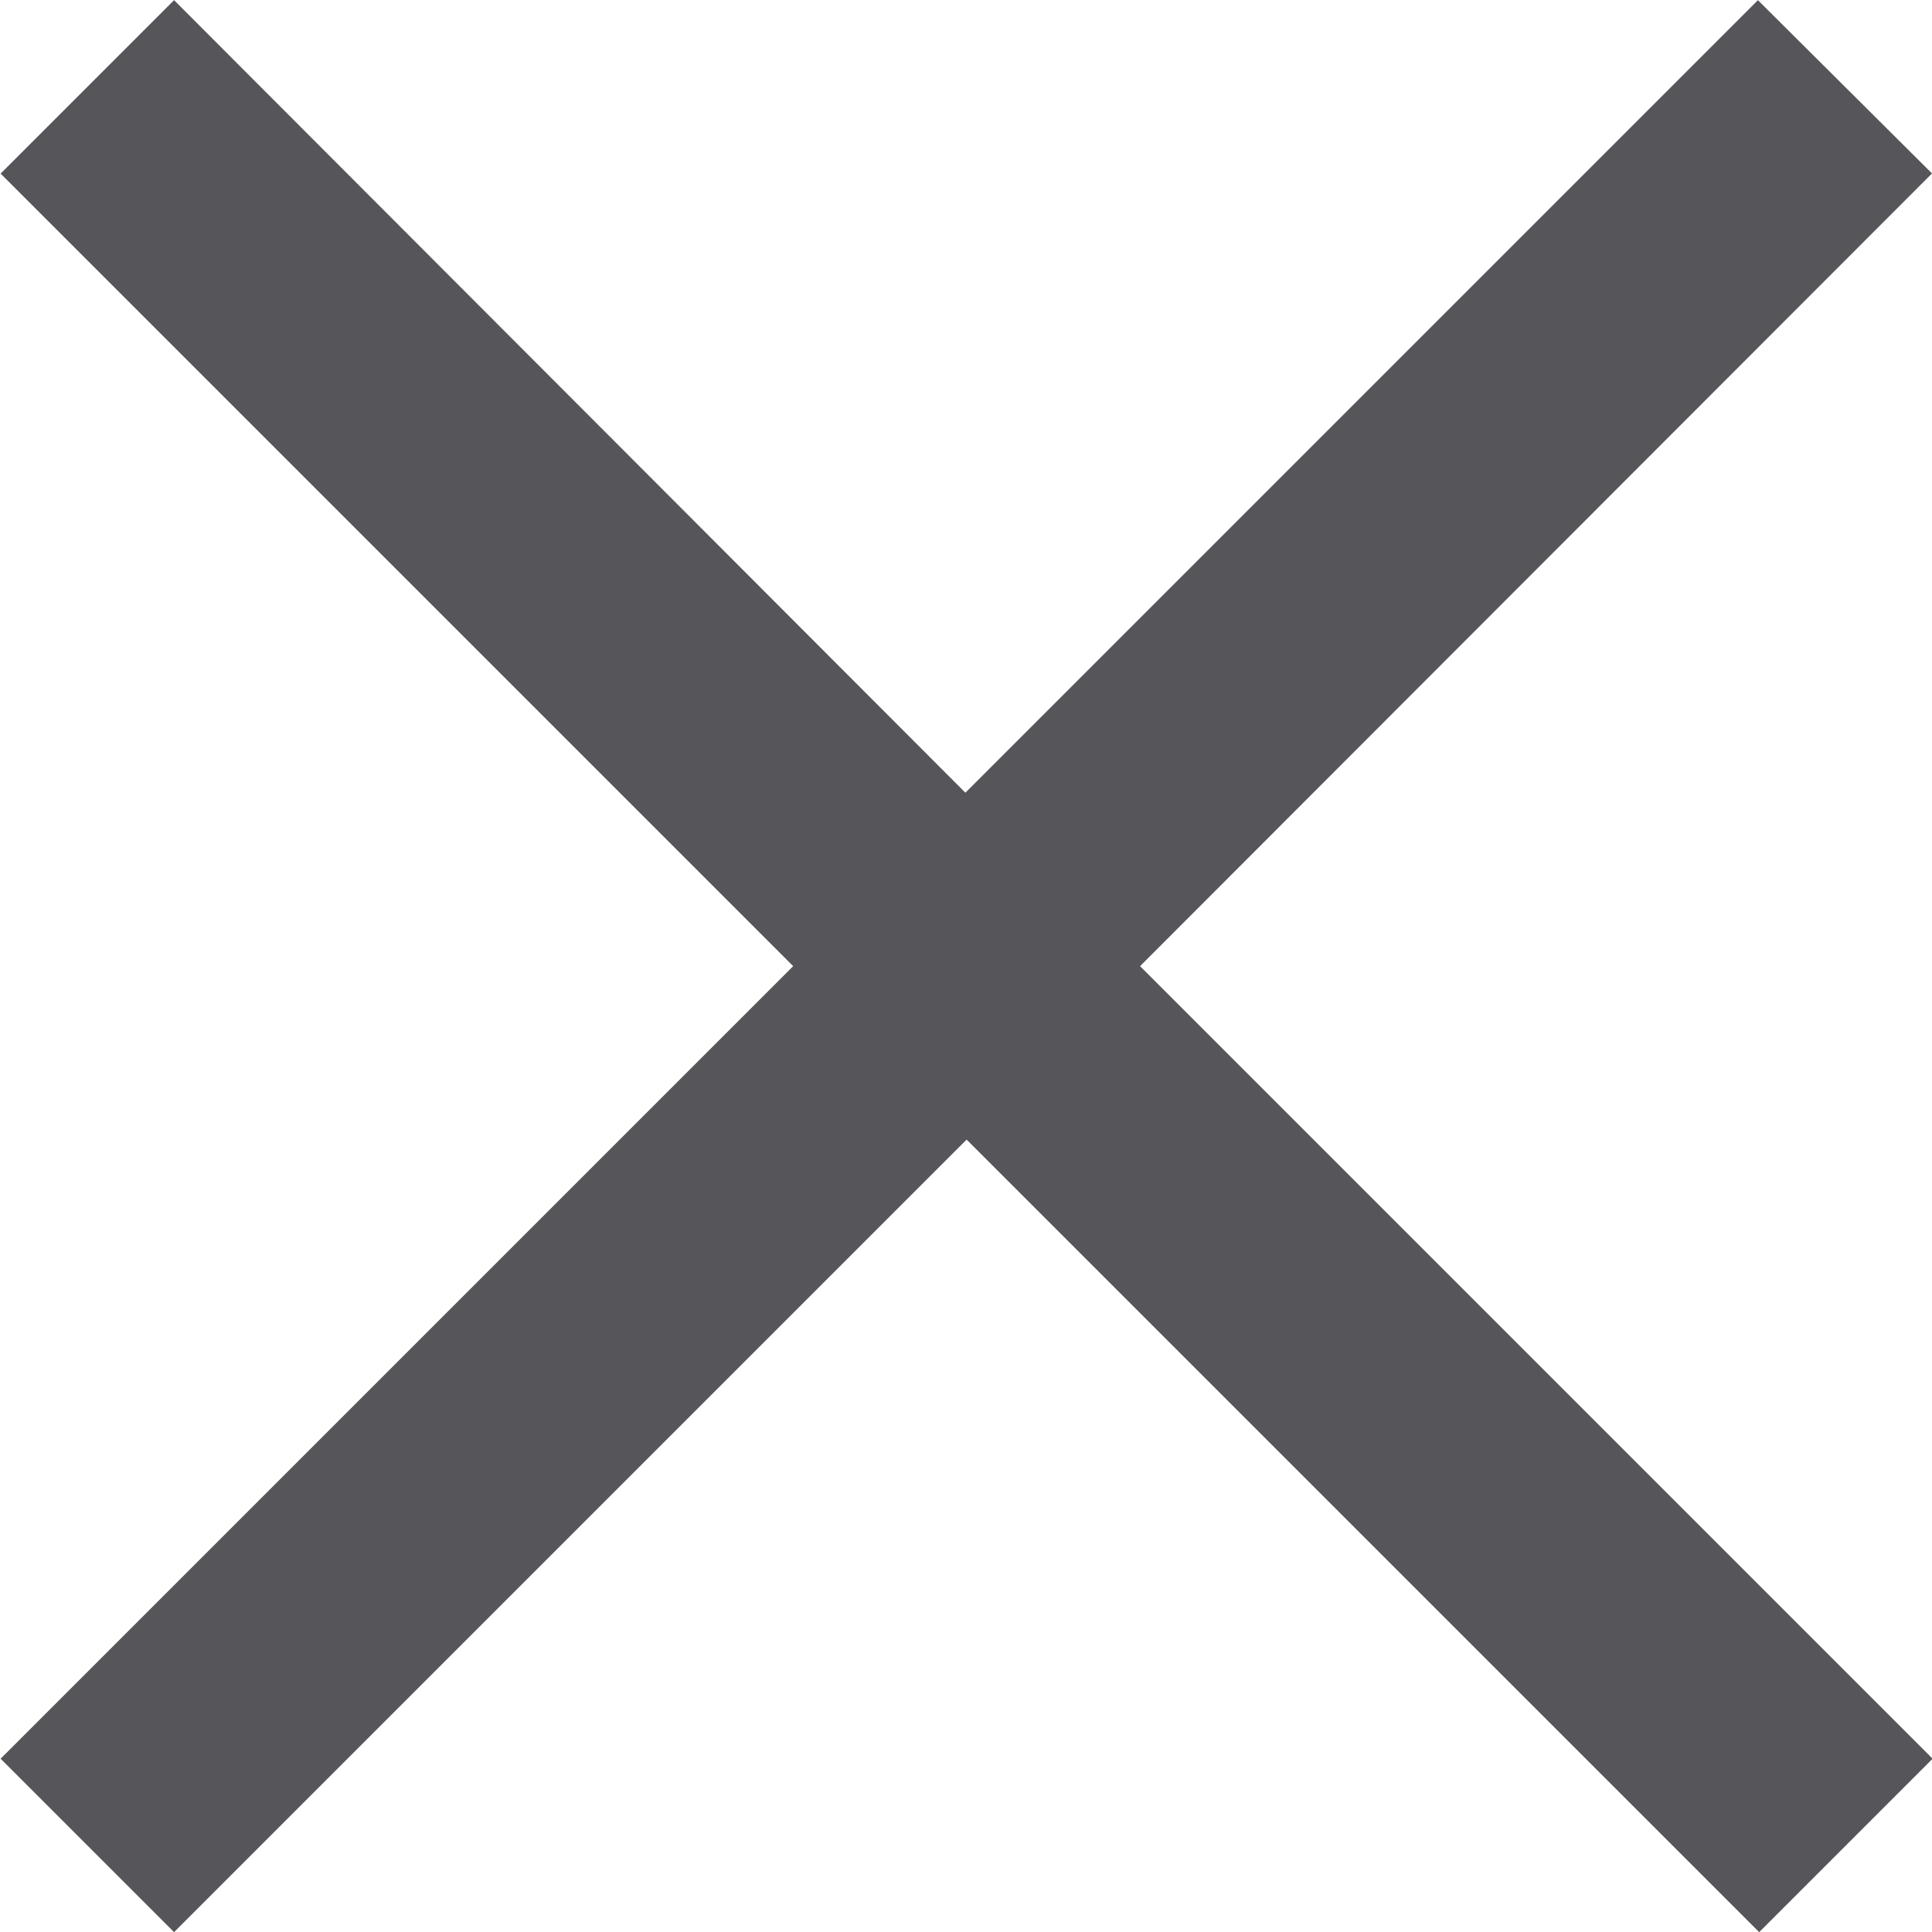
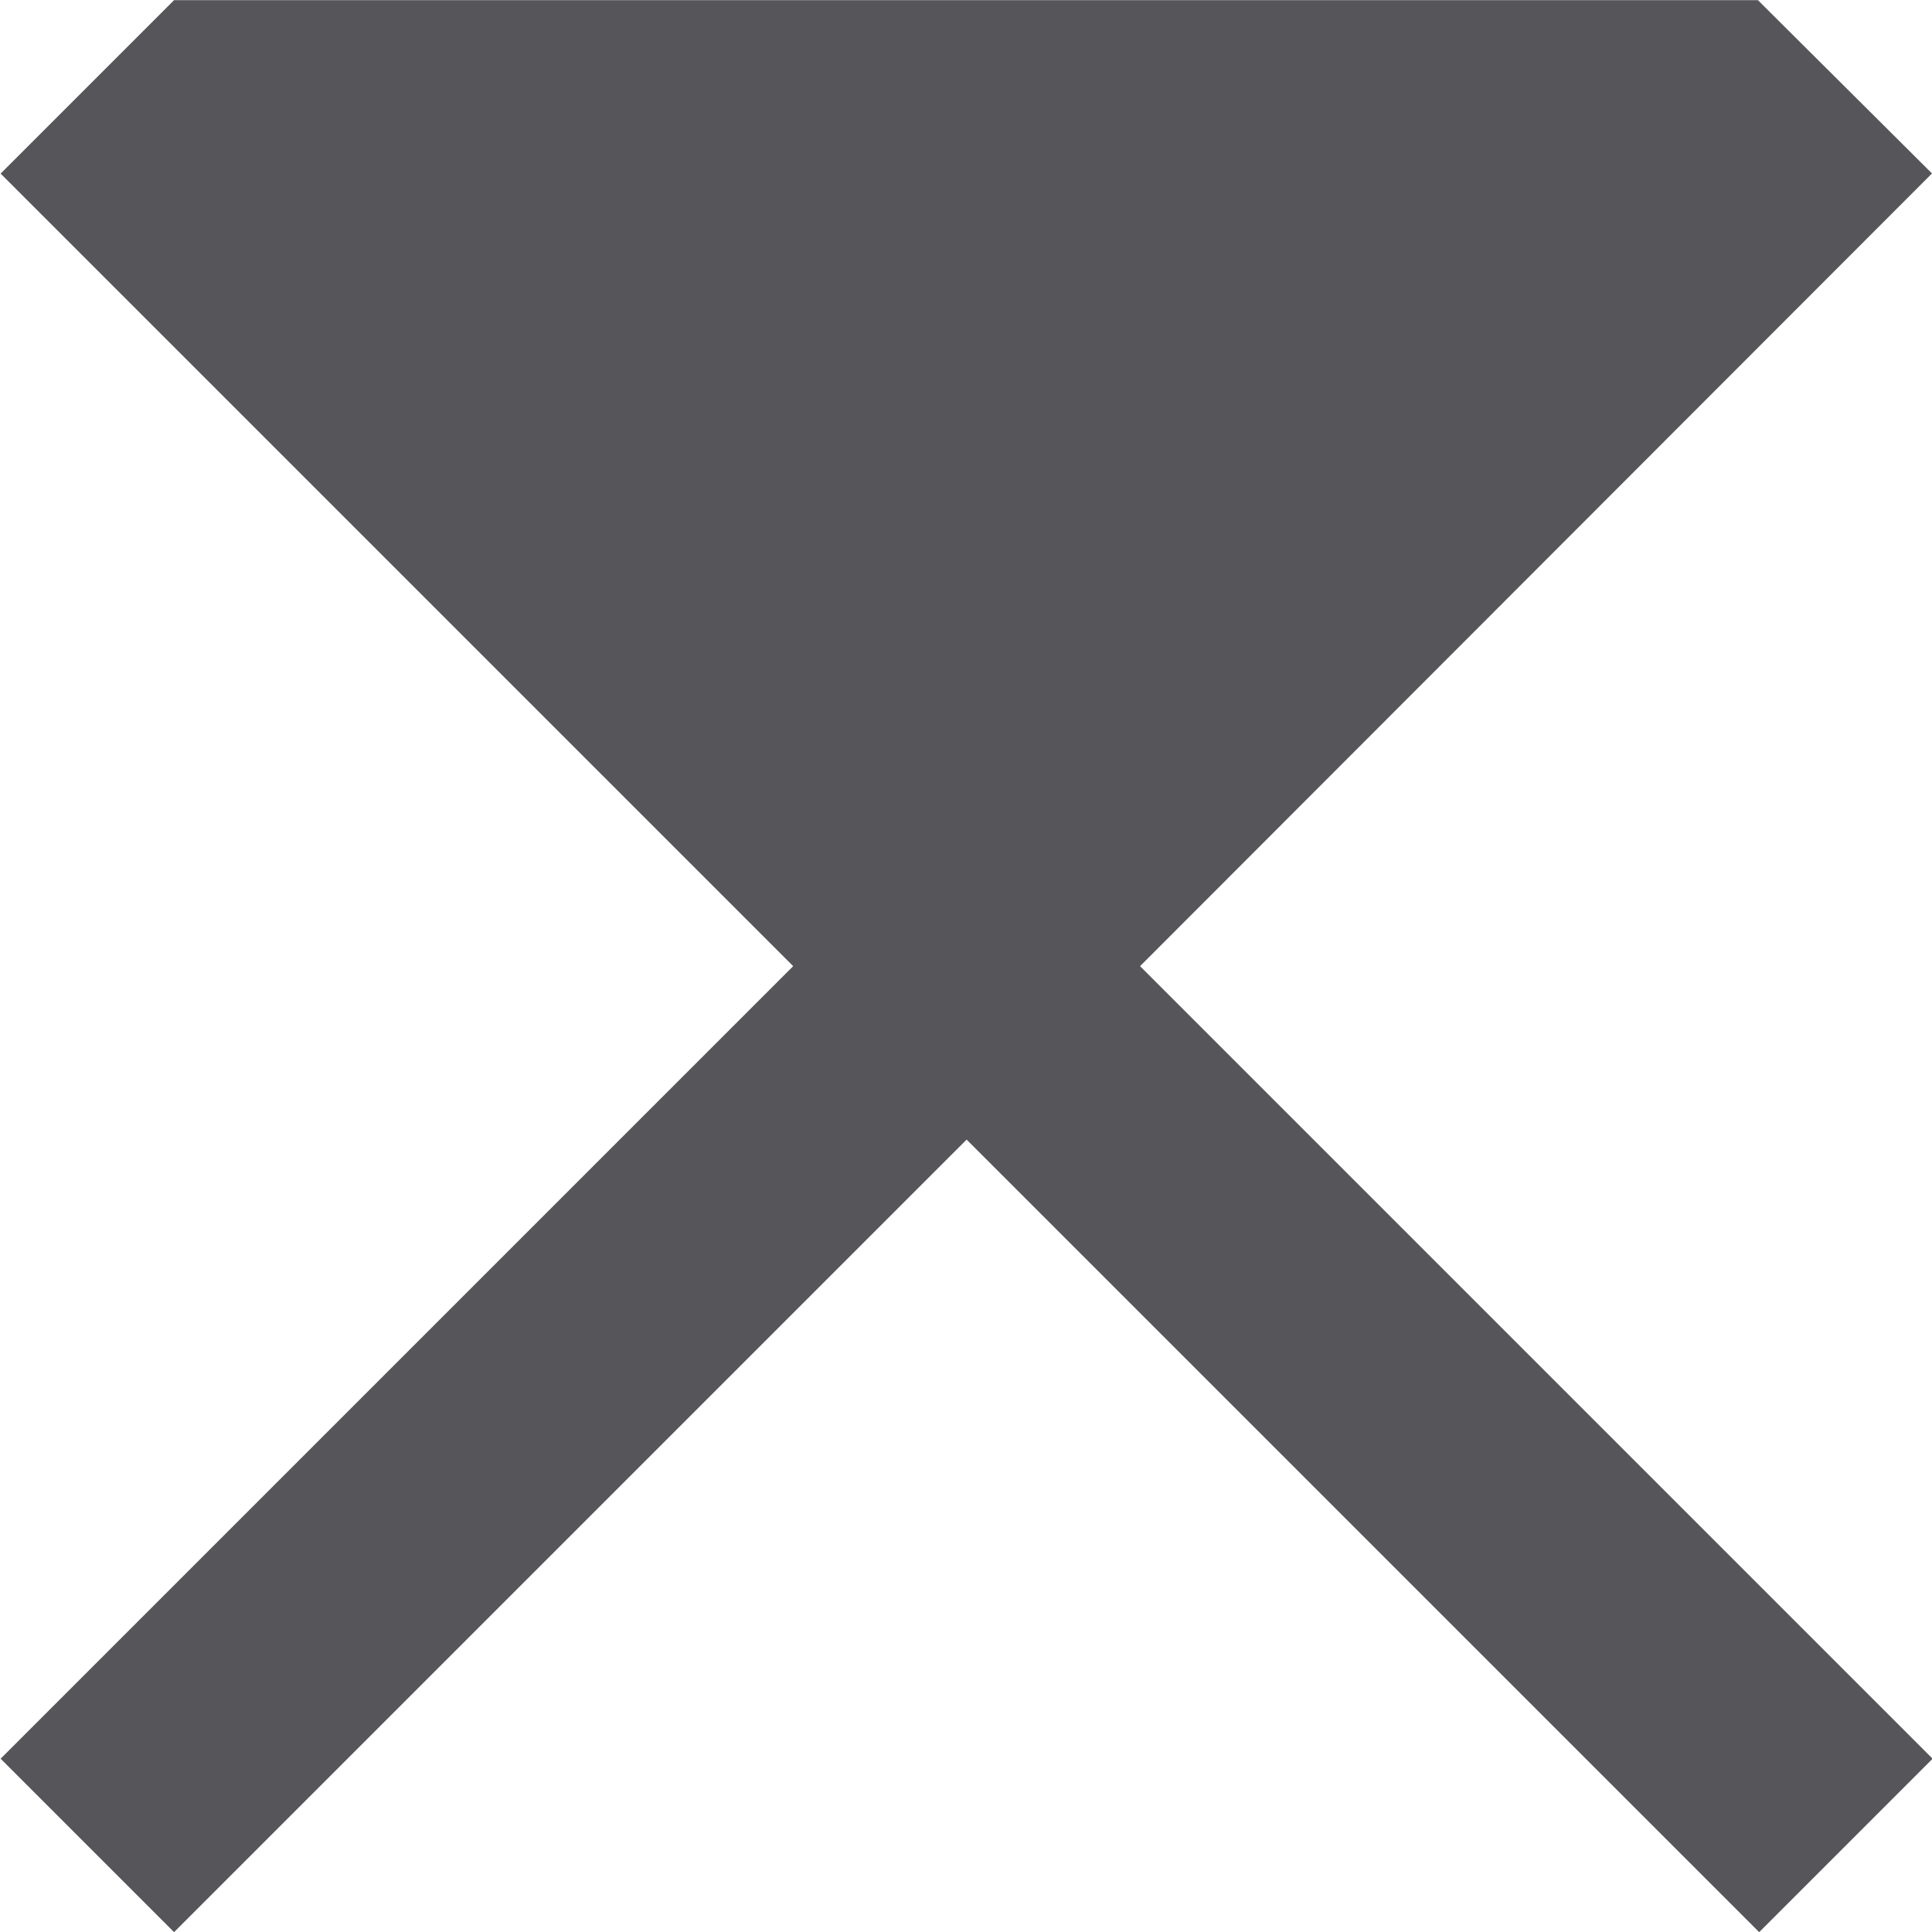
<svg xmlns="http://www.w3.org/2000/svg" width="12.564" height="12.564" viewBox="0 0 12.564 12.564">
-   <path id="Path_46" data-name="Path 46" d="M609.832,364.027,608.7,362.9l-5.154,5.154L598.4,362.9l-1.128,1.128,5.154,5.154-5.154,5.154,1.128,1.128,5.154-5.154,5.154,5.154,1.128-1.128-5.154-5.154Z" transform="translate(-597.268 -362.899)" fill="#56565a" />
+   <path id="Path_46" data-name="Path 46" d="M609.832,364.027,608.7,362.9L598.4,362.9l-1.128,1.128,5.154,5.154-5.154,5.154,1.128,1.128,5.154-5.154,5.154,5.154,1.128-1.128-5.154-5.154Z" transform="translate(-597.268 -362.899)" fill="#56565a" />
</svg>